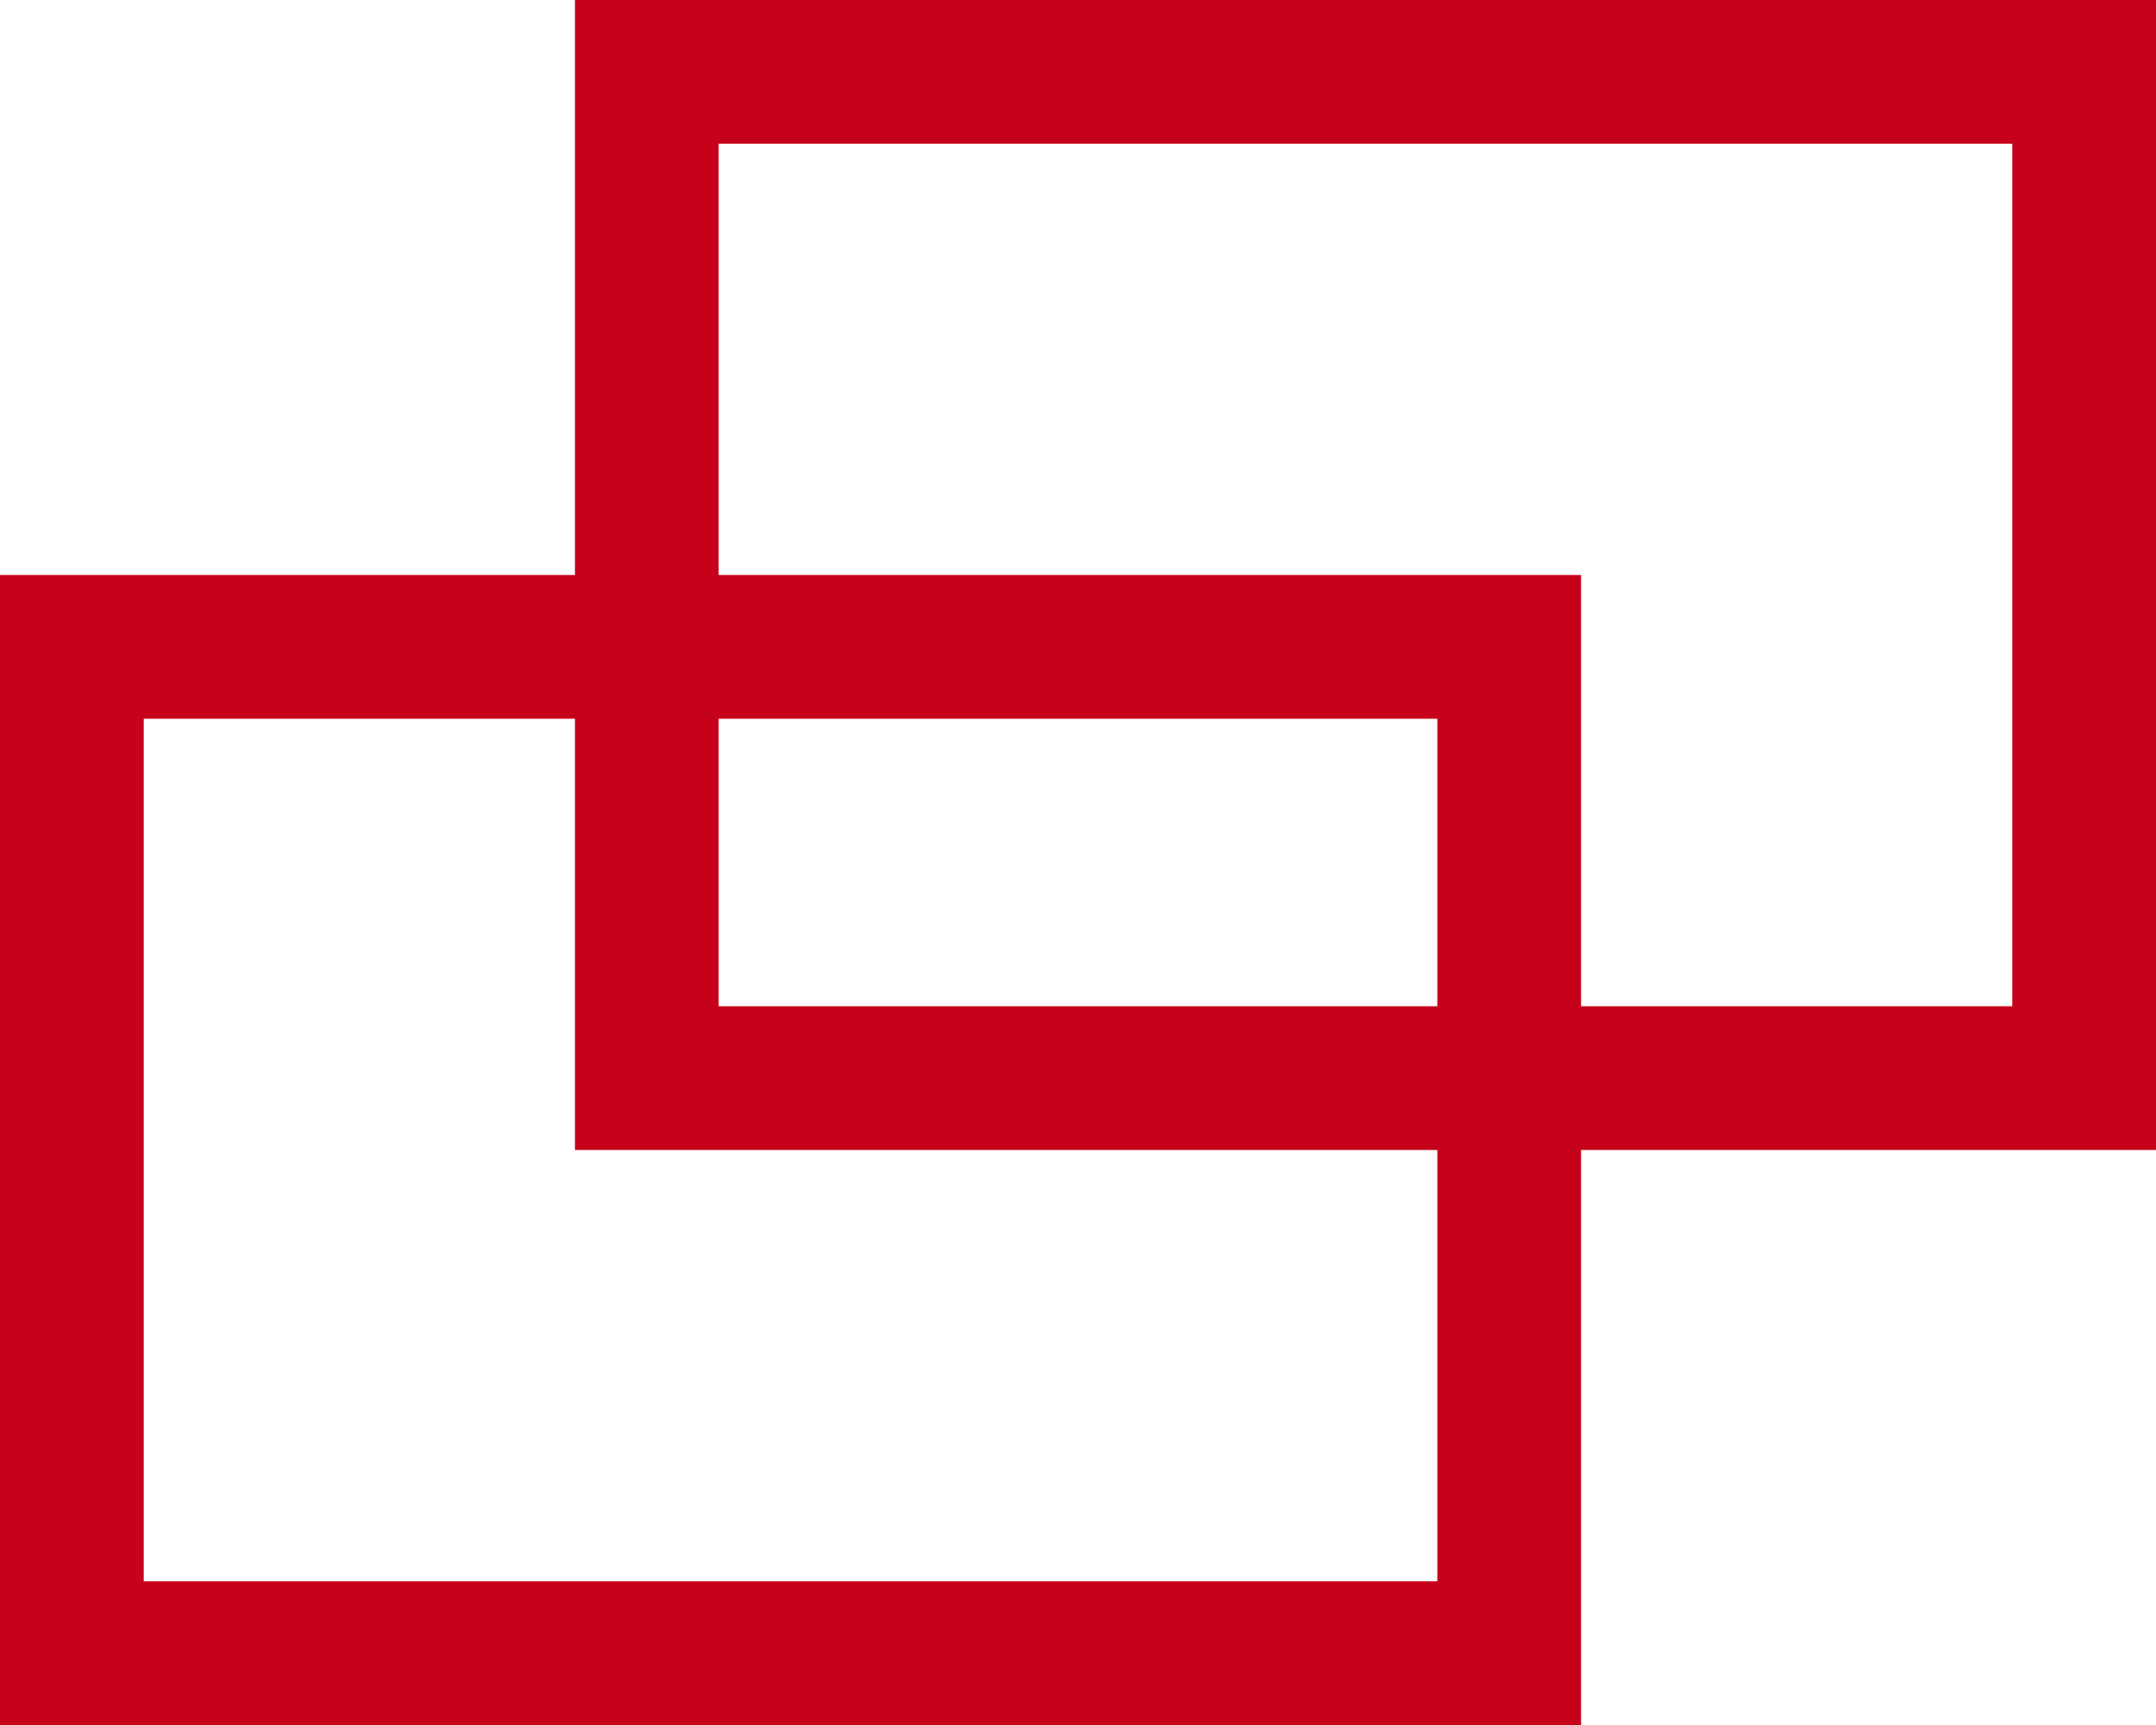
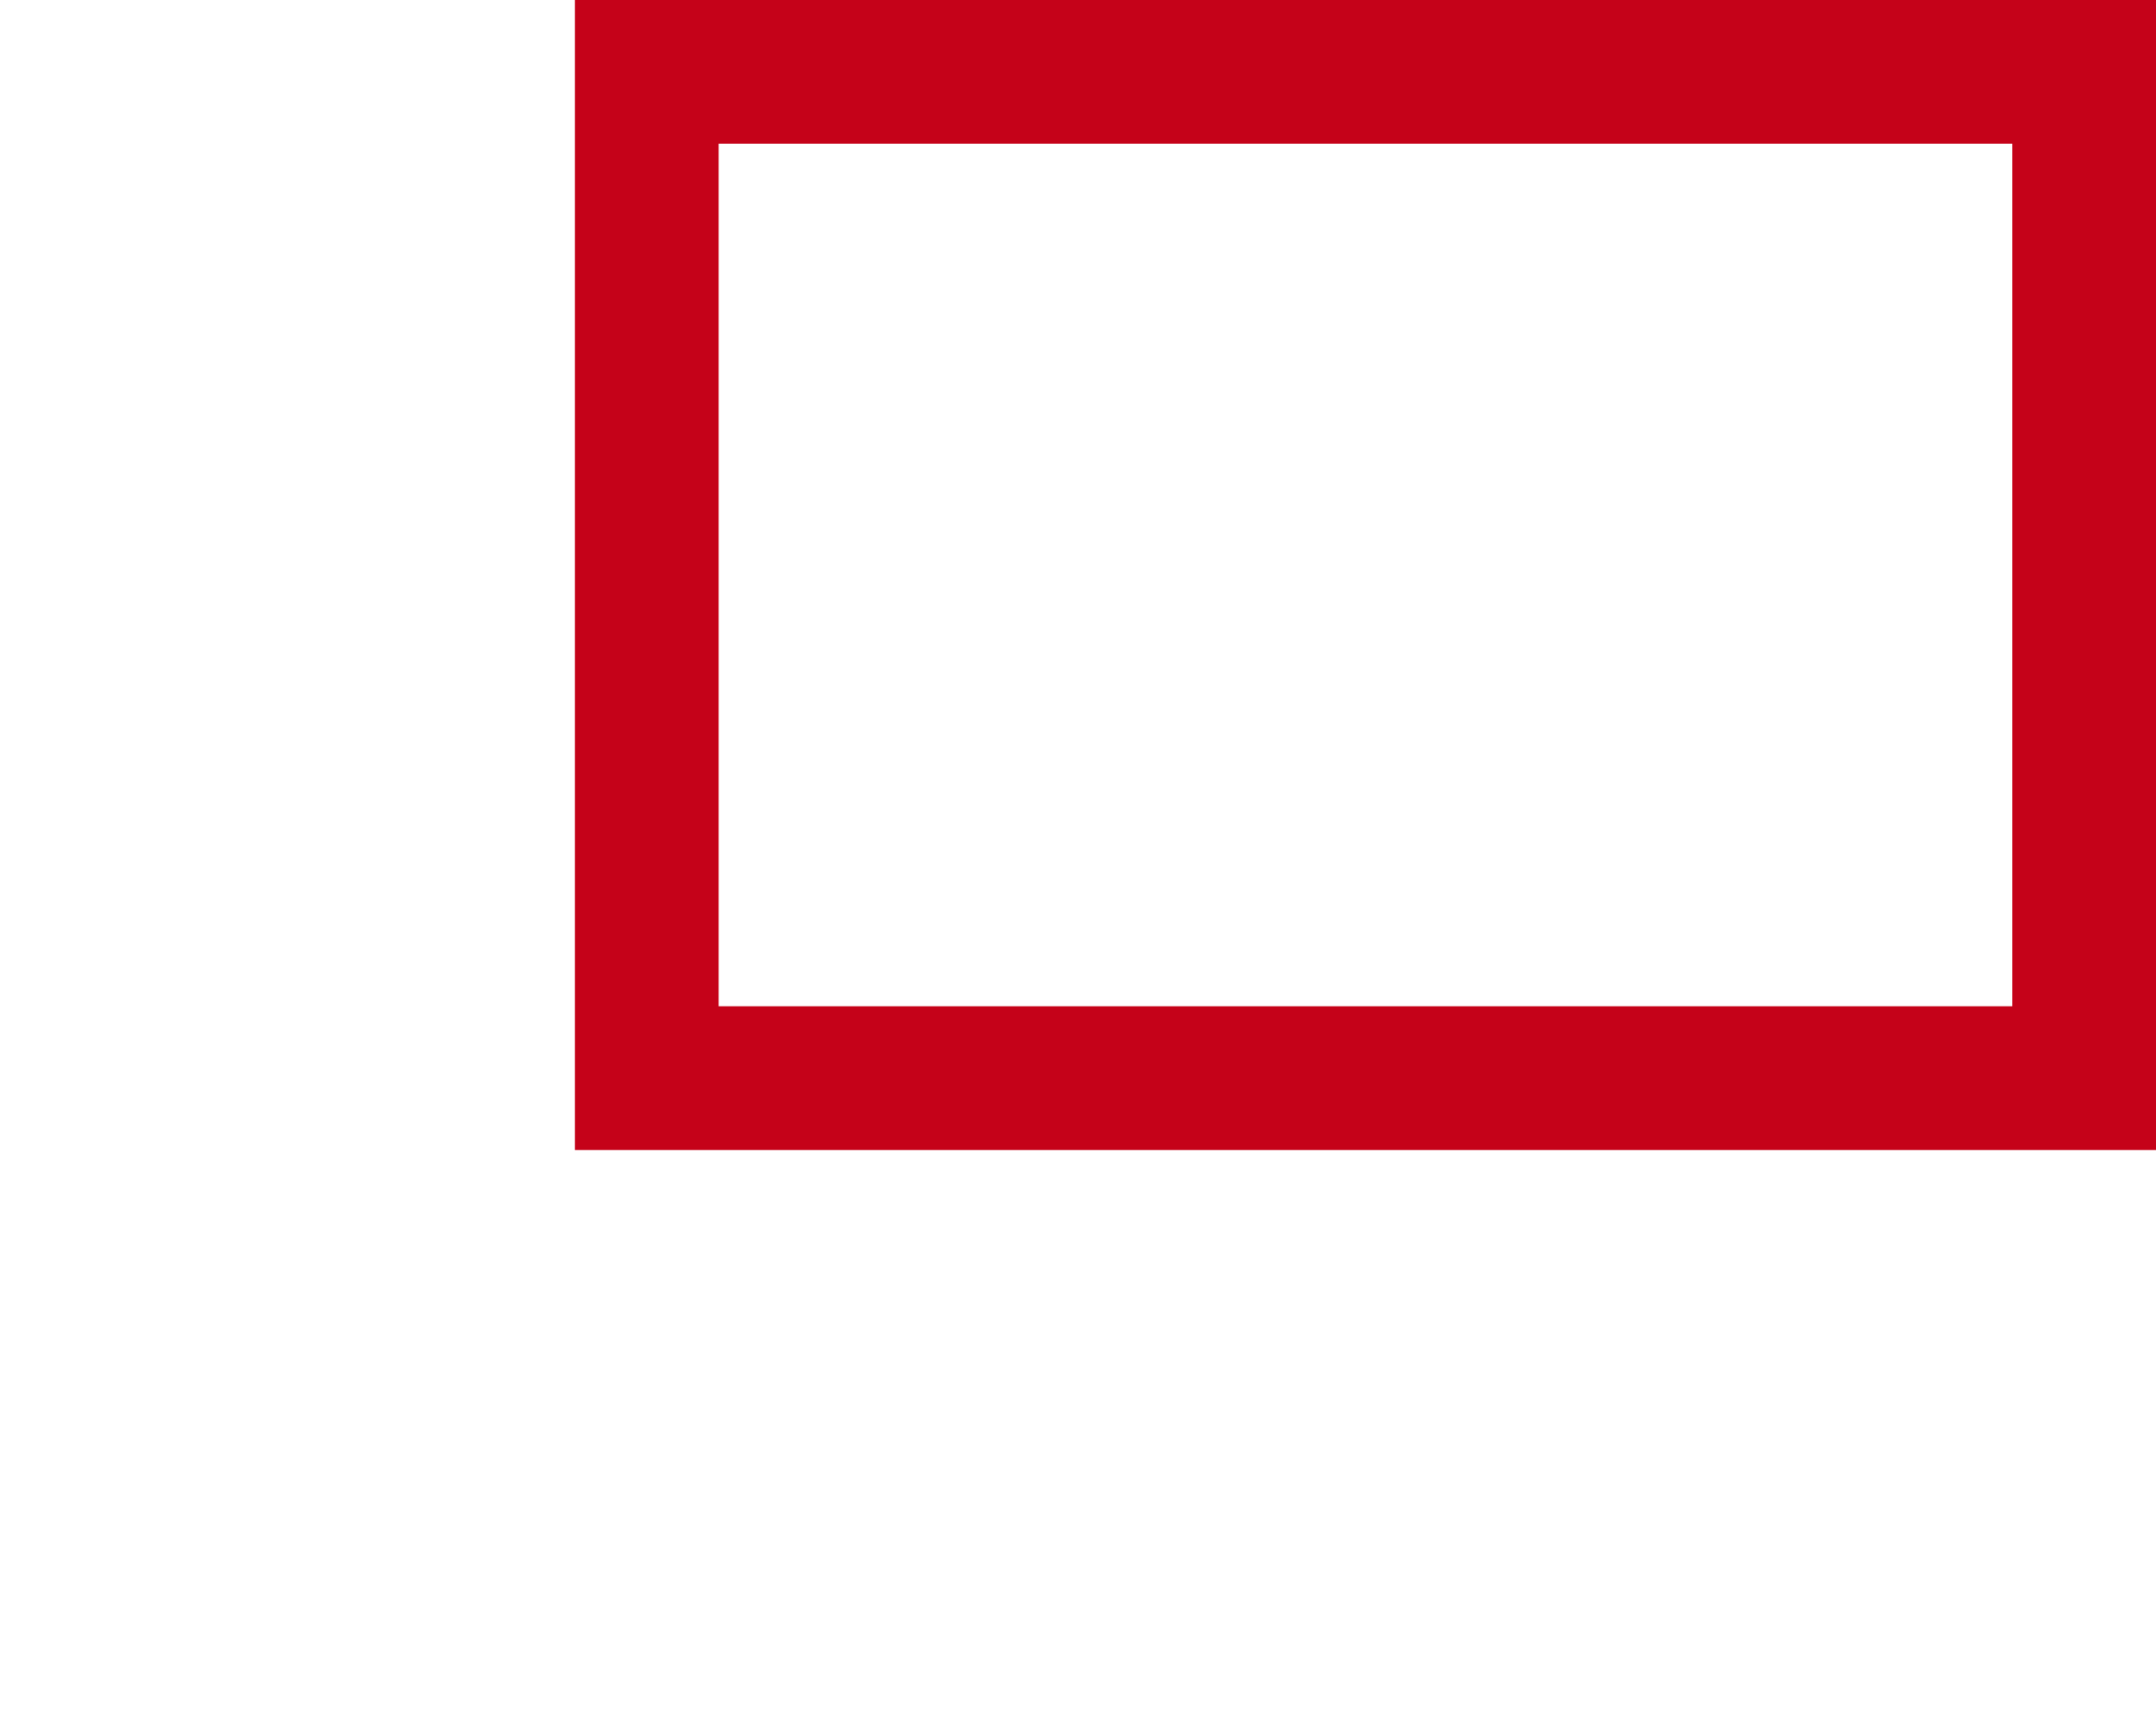
<svg xmlns="http://www.w3.org/2000/svg" width="15" height="12" viewBox="0 0 15 12" fill="none">
  <path d="M14.5 0.5H4.5V7.5H14.5V0.5Z" stroke="#C50219" />
-   <path d="M10.5 4.5H0.5V11.5H10.5V4.5Z" stroke="#C50219" />
</svg>